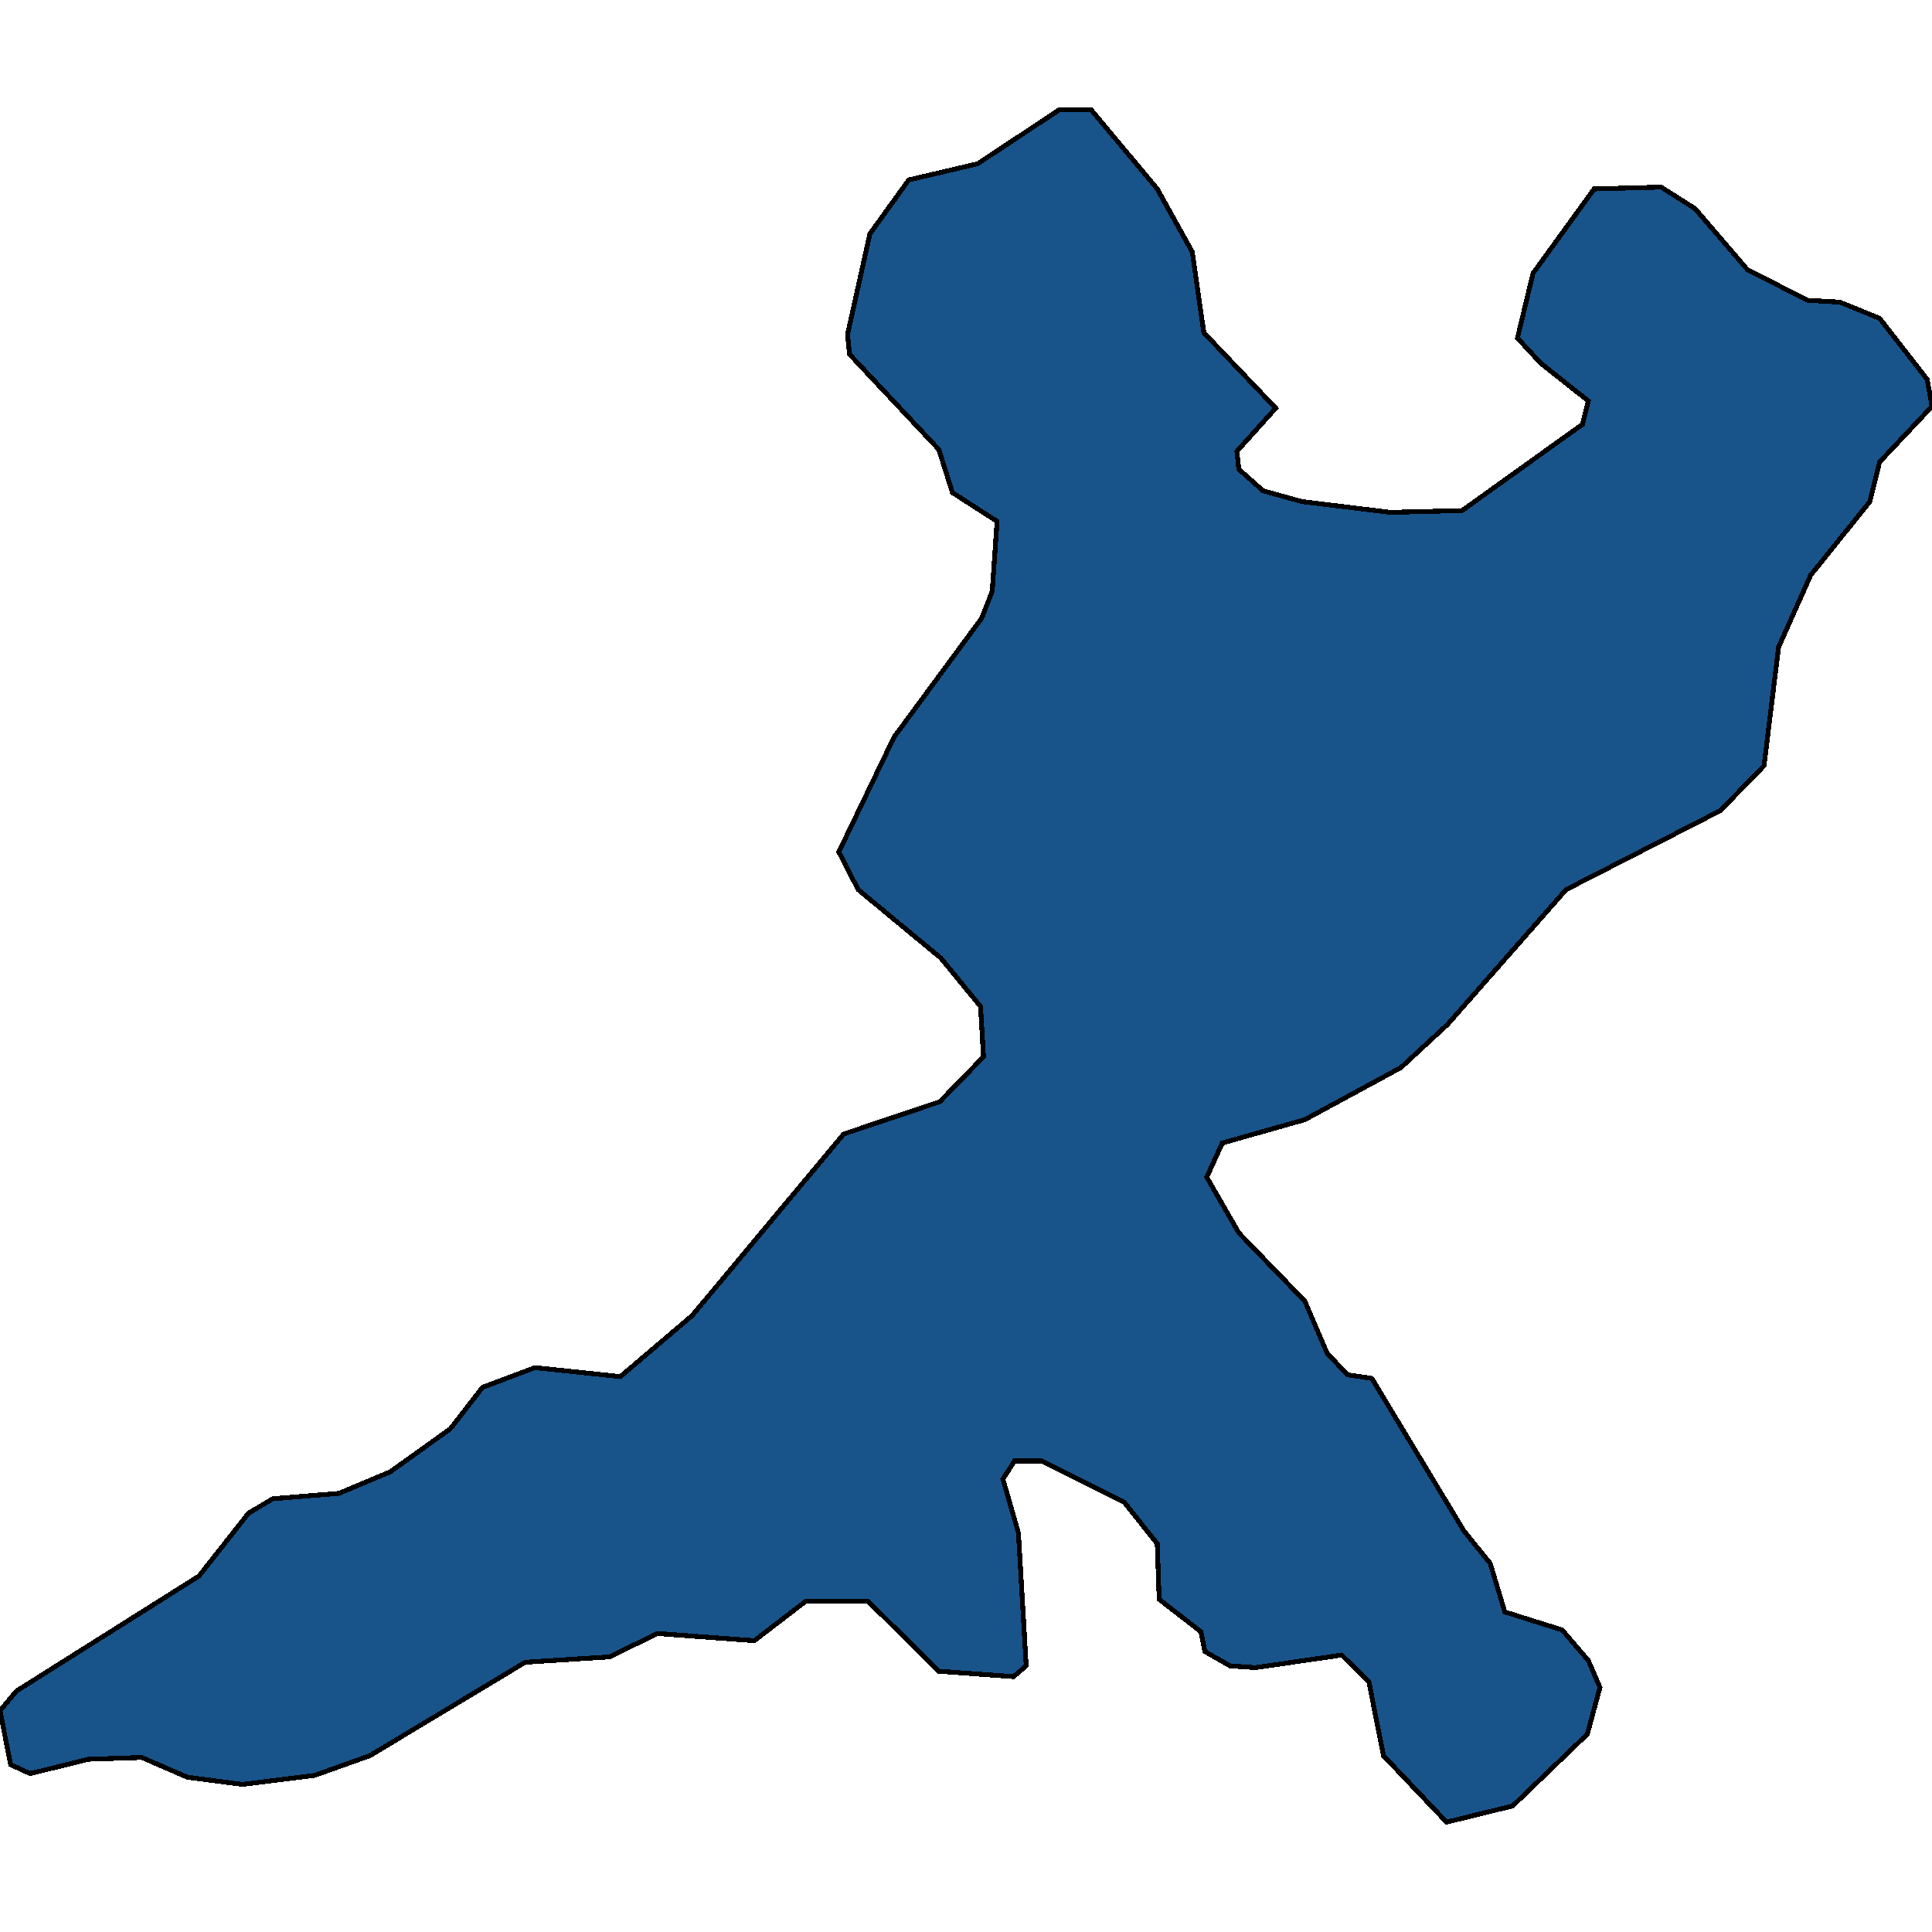
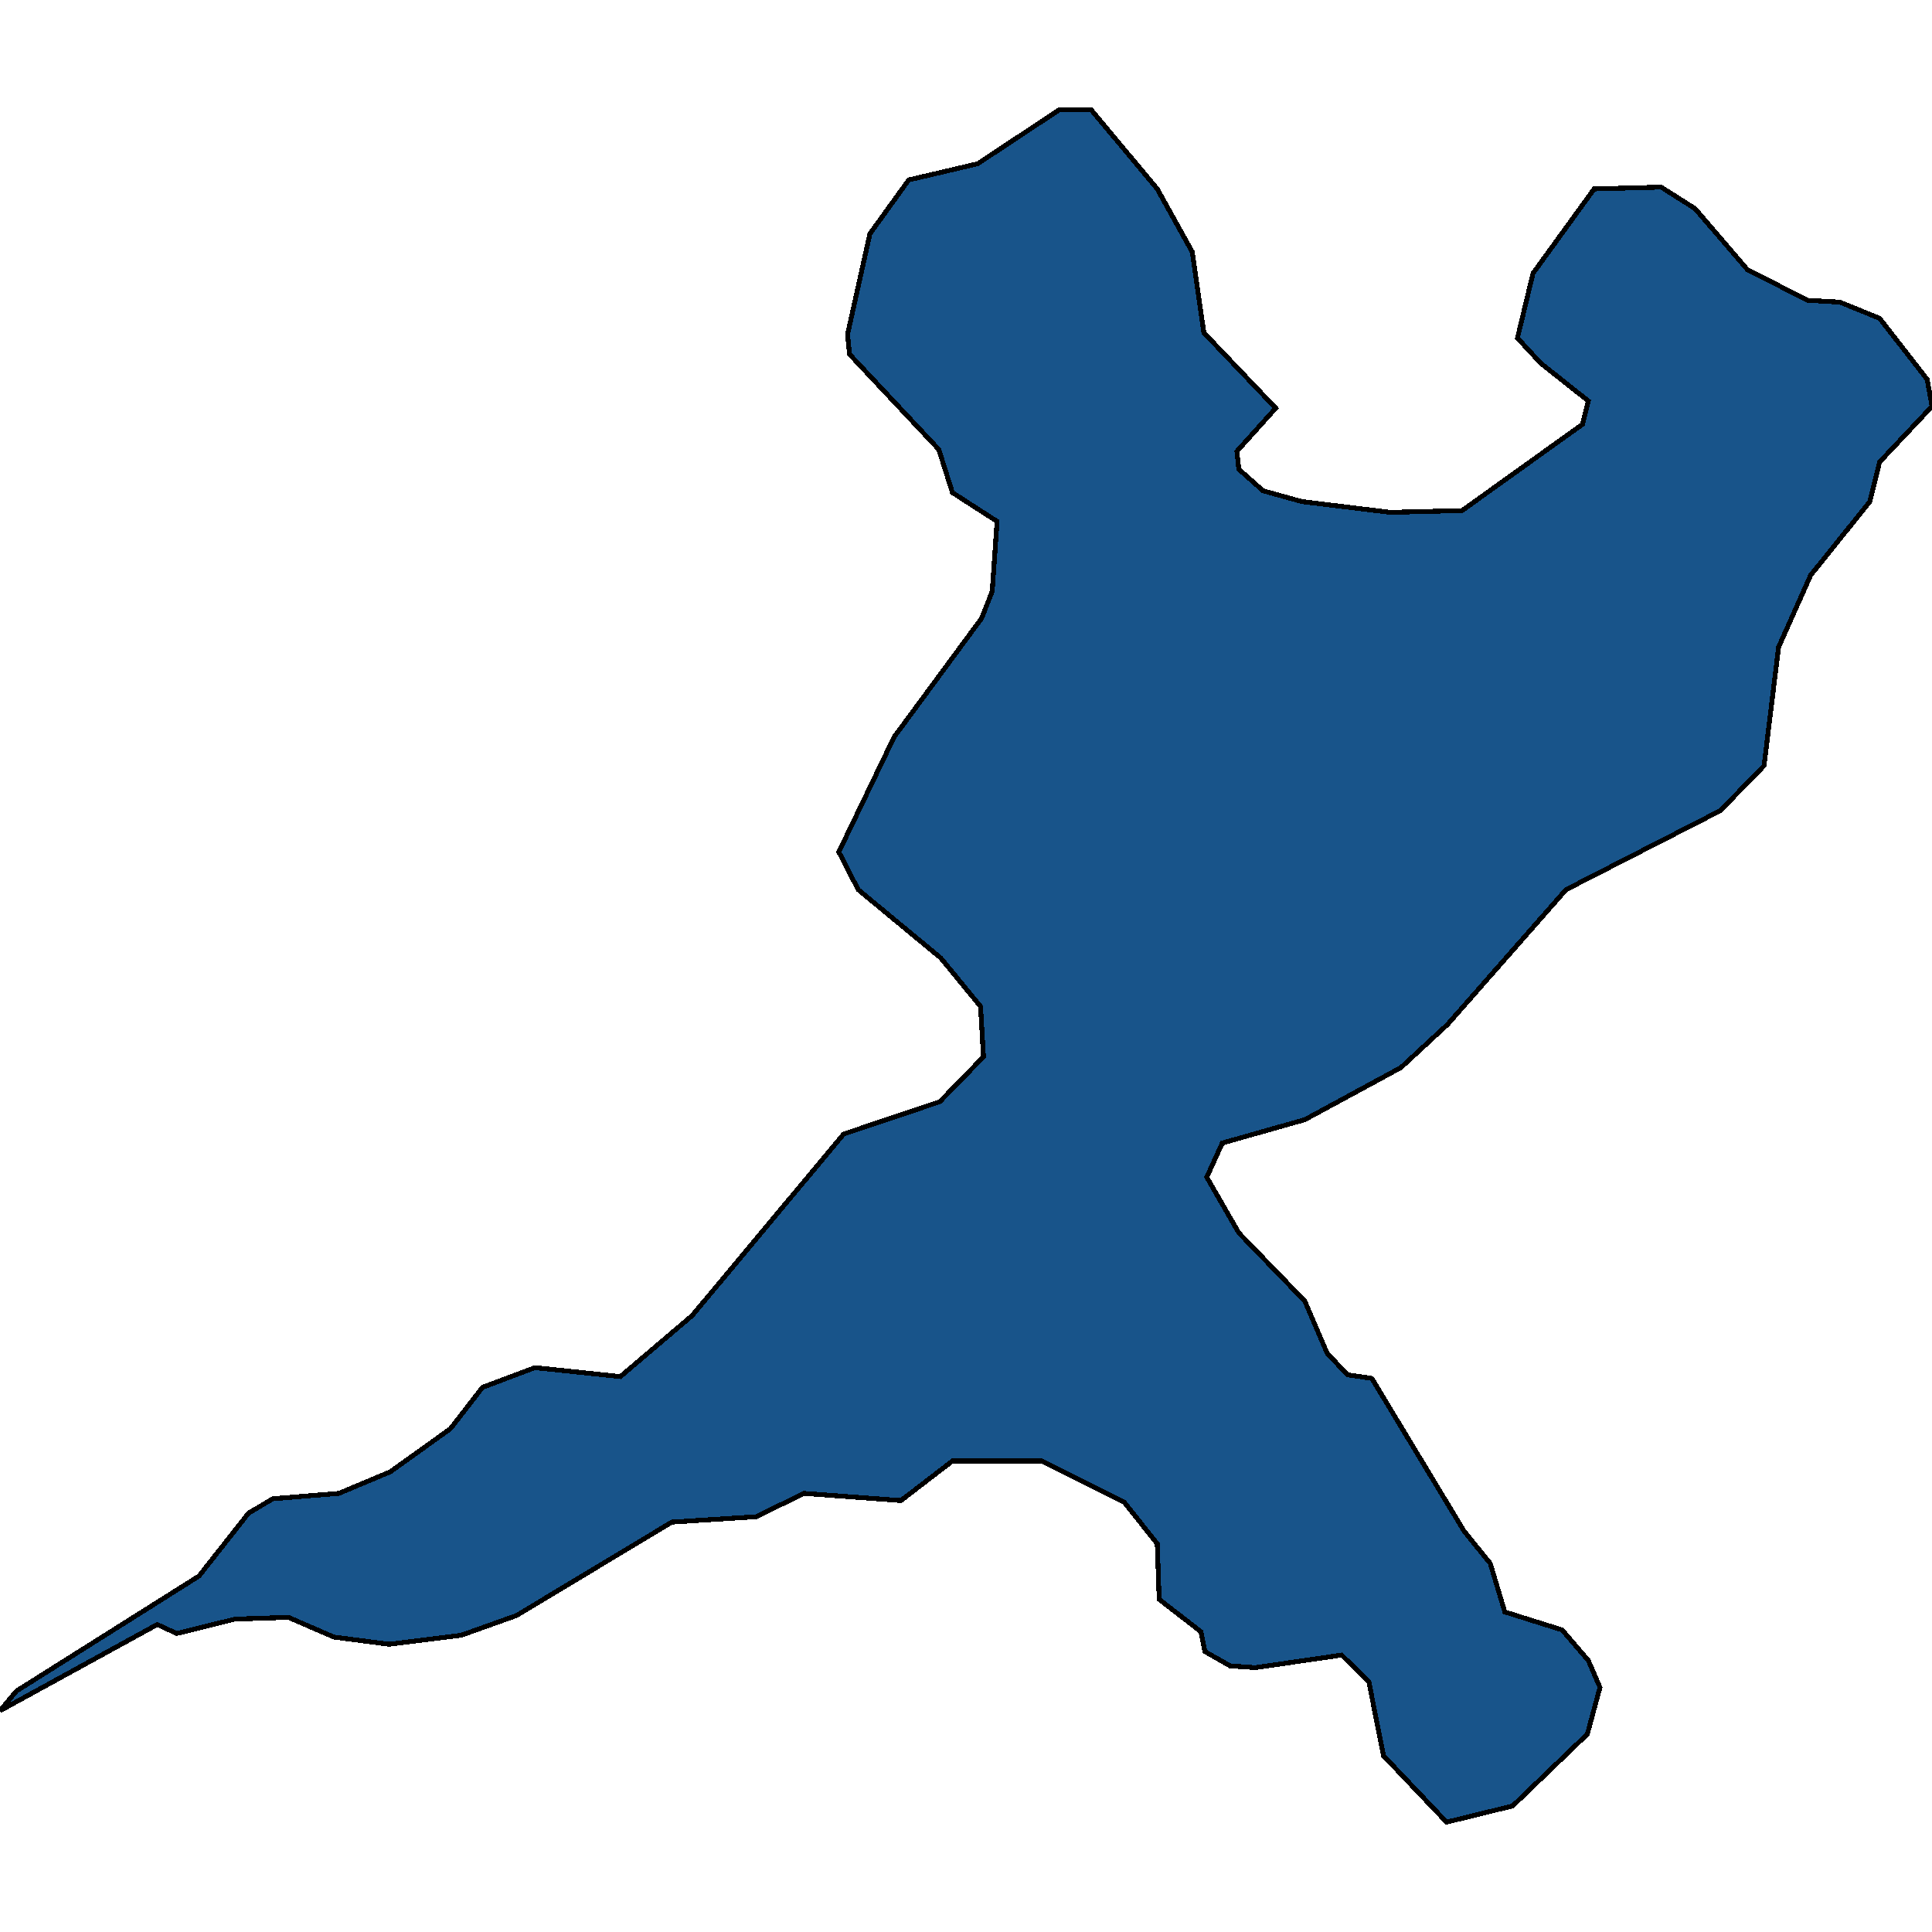
<svg xmlns="http://www.w3.org/2000/svg" width="400" height="400">
-   <path d="m173.668 176.39 11.458-23.809 18.09-24.553 2.211-5.58 1.005-14.508-9.246-5.953-2.814-8.928-18.493-19.718-.402-4.092 4.624-20.834 8.04-11.161 14.271-3.349 16.884-11.16h6.634l13.668 16.37 7.236 13.02 2.412 16.742 14.875 15.625-8.04 8.929.401 3.72 5.026 4.464 8.04 2.232 18.291 2.232 14.875-.372 24.924-17.857 1.206-4.836-9.849-7.813-4.824-5.208 3.216-13.393 12.663-17.486 13.87-.372 7.035 4.464 10.854 12.65 12.462 6.324 6.634.372 8.24 3.349 9.85 12.649L400 84.13l-10.854 11.533-2.01 8.184-12.262 15.253-6.633 14.88-3.015 24.553-9.045 9.3-31.96 16.369-24.523 27.9-9.648 8.927-19.9 10.788-17.085 4.836-3.216 7.067 6.633 11.532 13.669 14.135 4.623 10.787 4.221 4.464 5.025.744 19.096 31.617 5.427 6.695 3.015 10.043 11.86 3.72 5.426 6.323 2.412 5.58-2.613 9.67-15.477 14.878-13.669 3.348-13.065-13.762-3.015-15.25-5.628-5.58-17.89 2.604-5.226-.372-5.226-2.976-.804-4.091-8.643-6.695-.402-11.531-6.834-8.555-17.086-8.556h-5.628l-2.412 3.72 3.216 11.159 1.608 27.525-2.613 2.232-15.477-1.116-14.674-14.506h-12.864l-10.653 8.183-20.1-1.488-9.85 4.835-17.487 1.116-32.161 19.342-11.457 4.091-14.875 1.86-11.457-1.488-9.447-4.091-11.056.372-12.06 2.975-4.02-1.86L0 354.195l3.417-4.092 37.789-23.805 10.251-13.019 5.025-2.975 13.669-1.116 10.653-4.464 12.462-8.927 6.633-8.555 10.855-4.092 17.688 1.86 14.875-12.647 31.356-37.57 19.9-6.696 9.045-9.3-.603-10.416-8.241-10.044-17.086-14.135Z" style="stroke:#000;fill:#18548a;shape-rendering:crispEdges;stroke-width:1px" />
+   <path d="m173.668 176.39 11.458-23.809 18.09-24.553 2.211-5.58 1.005-14.508-9.246-5.953-2.814-8.928-18.493-19.718-.402-4.092 4.624-20.834 8.04-11.161 14.271-3.349 16.884-11.16h6.634l13.668 16.37 7.236 13.02 2.412 16.742 14.875 15.625-8.04 8.929.401 3.72 5.026 4.464 8.04 2.232 18.291 2.232 14.875-.372 24.924-17.857 1.206-4.836-9.849-7.813-4.824-5.208 3.216-13.393 12.663-17.486 13.87-.372 7.035 4.464 10.854 12.65 12.462 6.324 6.634.372 8.24 3.349 9.85 12.649L400 84.13l-10.854 11.533-2.01 8.184-12.262 15.253-6.633 14.88-3.015 24.553-9.045 9.3-31.96 16.369-24.523 27.9-9.648 8.927-19.9 10.788-17.085 4.836-3.216 7.067 6.633 11.532 13.669 14.135 4.623 10.787 4.221 4.464 5.025.744 19.096 31.617 5.427 6.695 3.015 10.043 11.86 3.72 5.426 6.323 2.412 5.58-2.613 9.67-15.477 14.878-13.669 3.348-13.065-13.762-3.015-15.25-5.628-5.58-17.89 2.604-5.226-.372-5.226-2.976-.804-4.091-8.643-6.695-.402-11.531-6.834-8.555-17.086-8.556h-5.628h-12.864l-10.653 8.183-20.1-1.488-9.85 4.835-17.487 1.116-32.161 19.342-11.457 4.091-14.875 1.86-11.457-1.488-9.447-4.091-11.056.372-12.06 2.975-4.02-1.86L0 354.195l3.417-4.092 37.789-23.805 10.251-13.019 5.025-2.975 13.669-1.116 10.653-4.464 12.462-8.927 6.633-8.555 10.855-4.092 17.688 1.86 14.875-12.647 31.356-37.57 19.9-6.696 9.045-9.3-.603-10.416-8.241-10.044-17.086-14.135Z" style="stroke:#000;fill:#18548a;shape-rendering:crispEdges;stroke-width:1px" />
</svg>